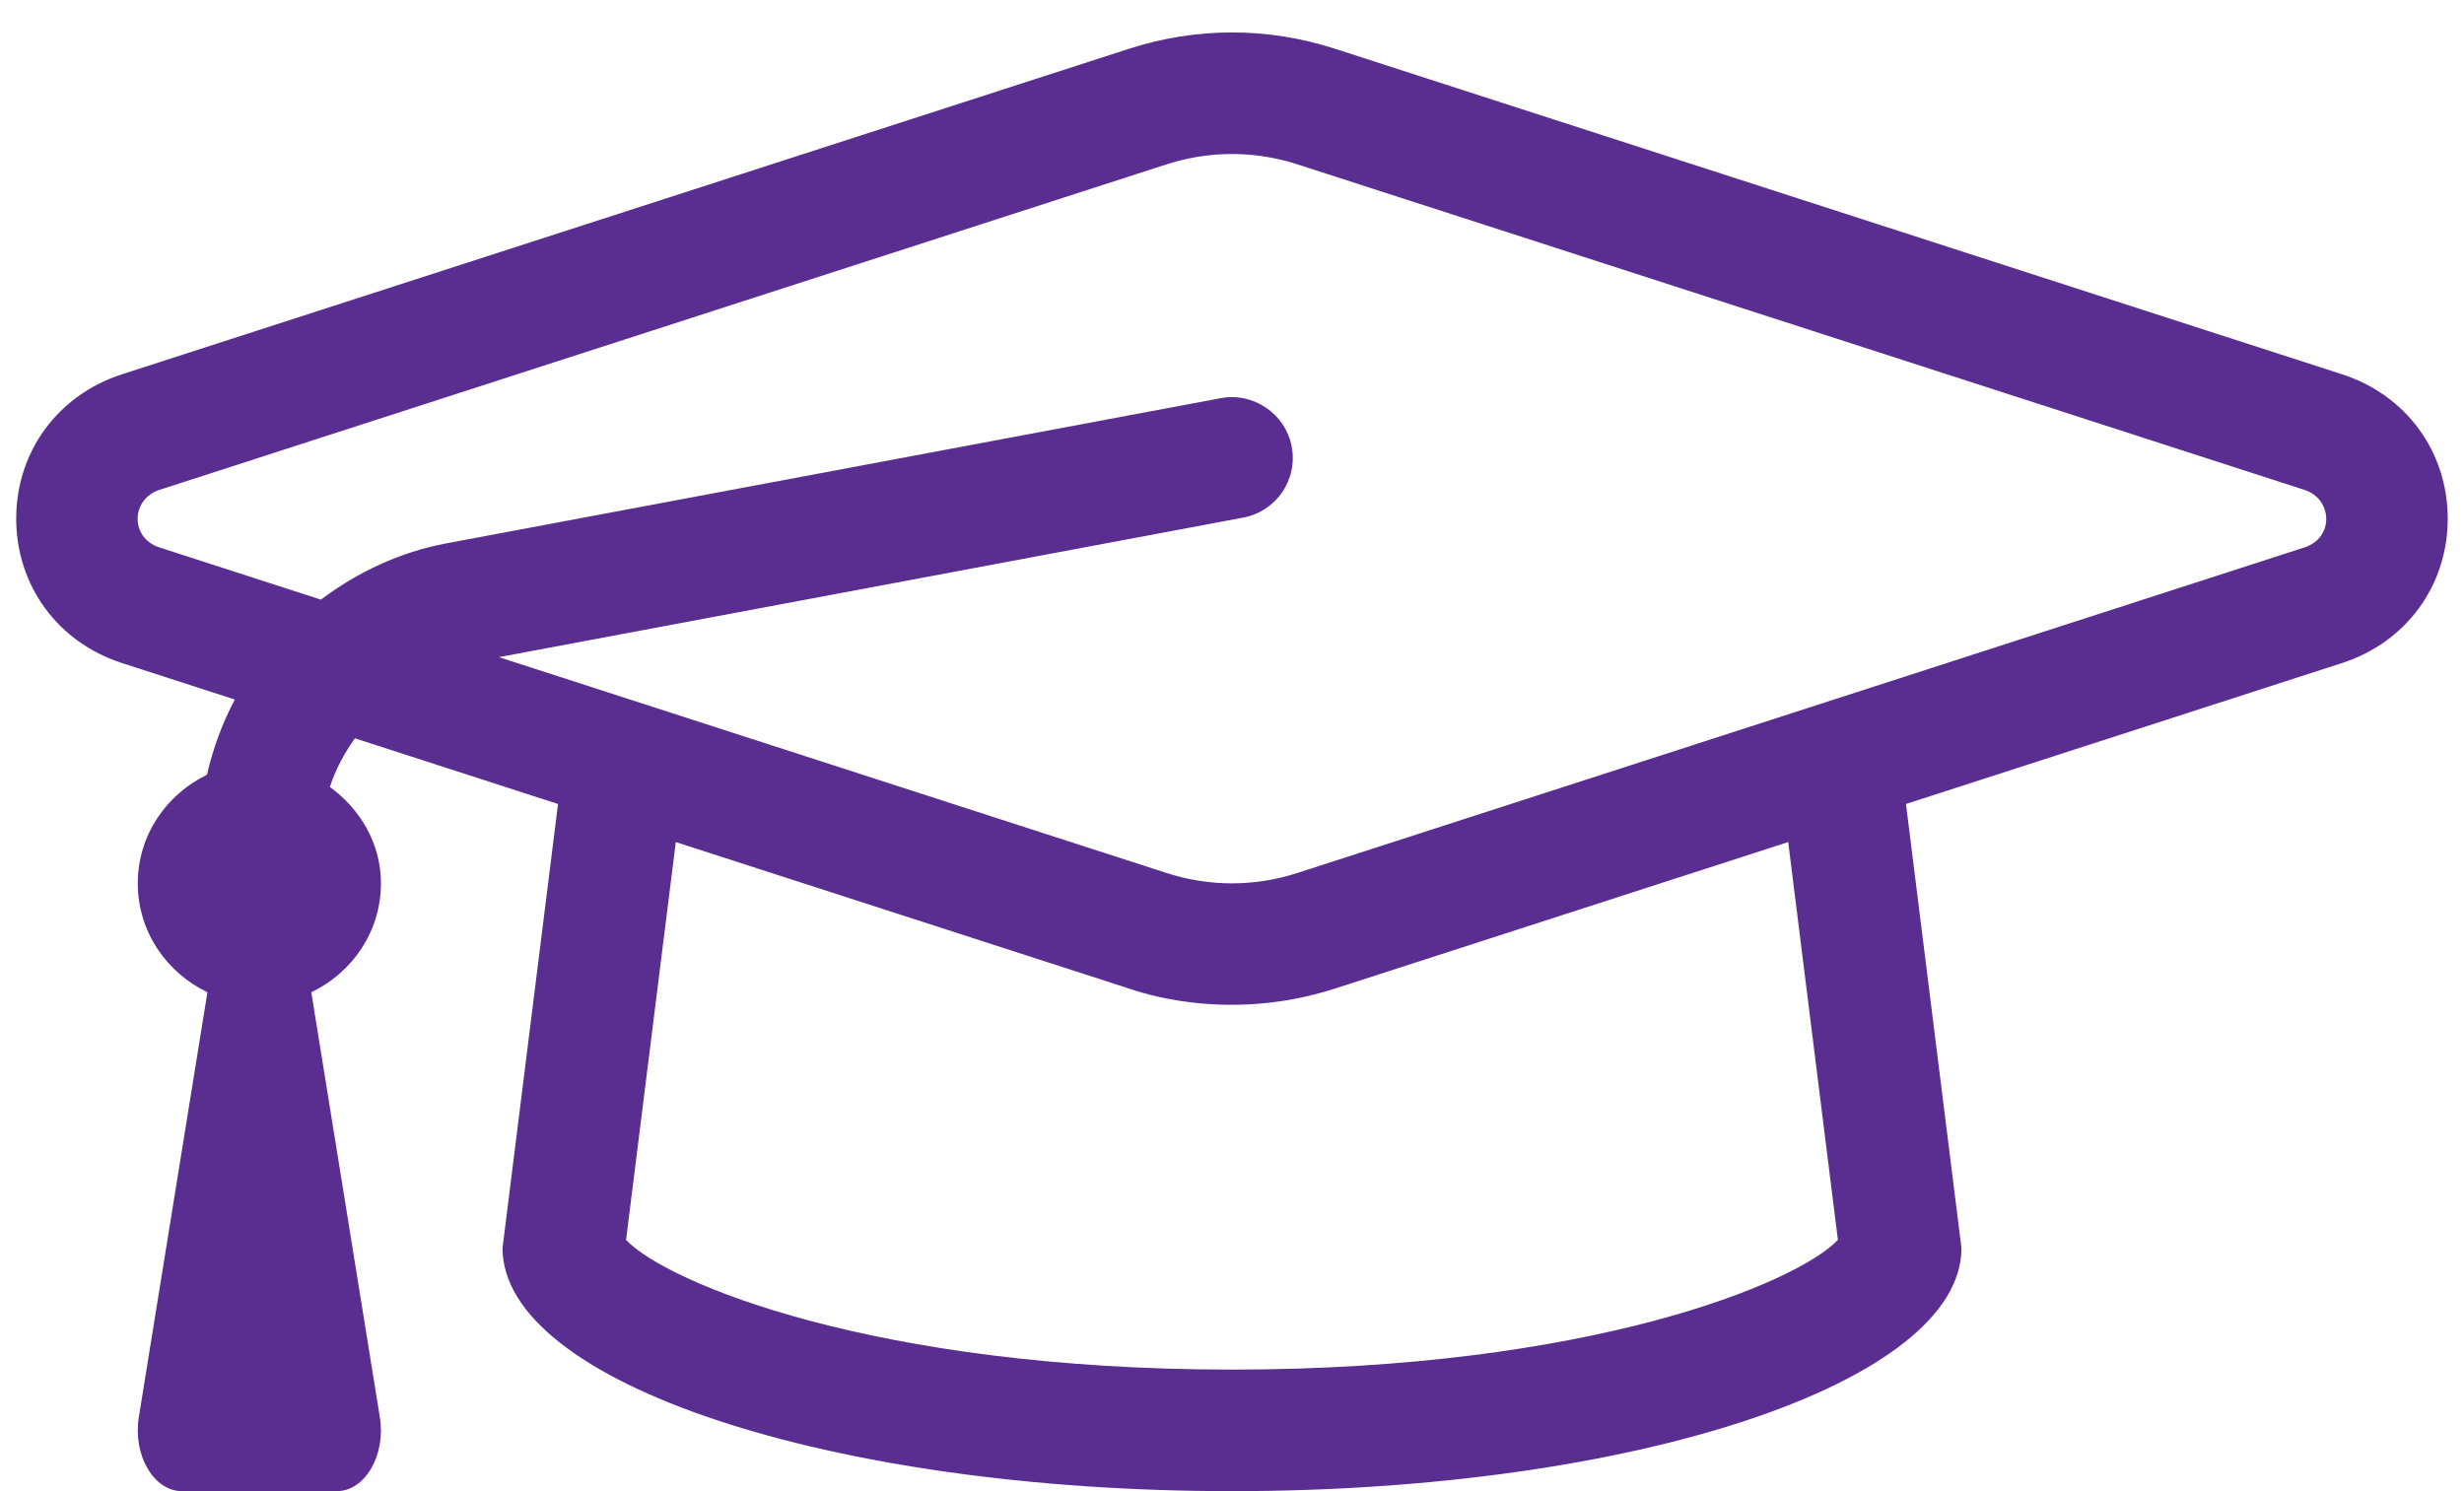
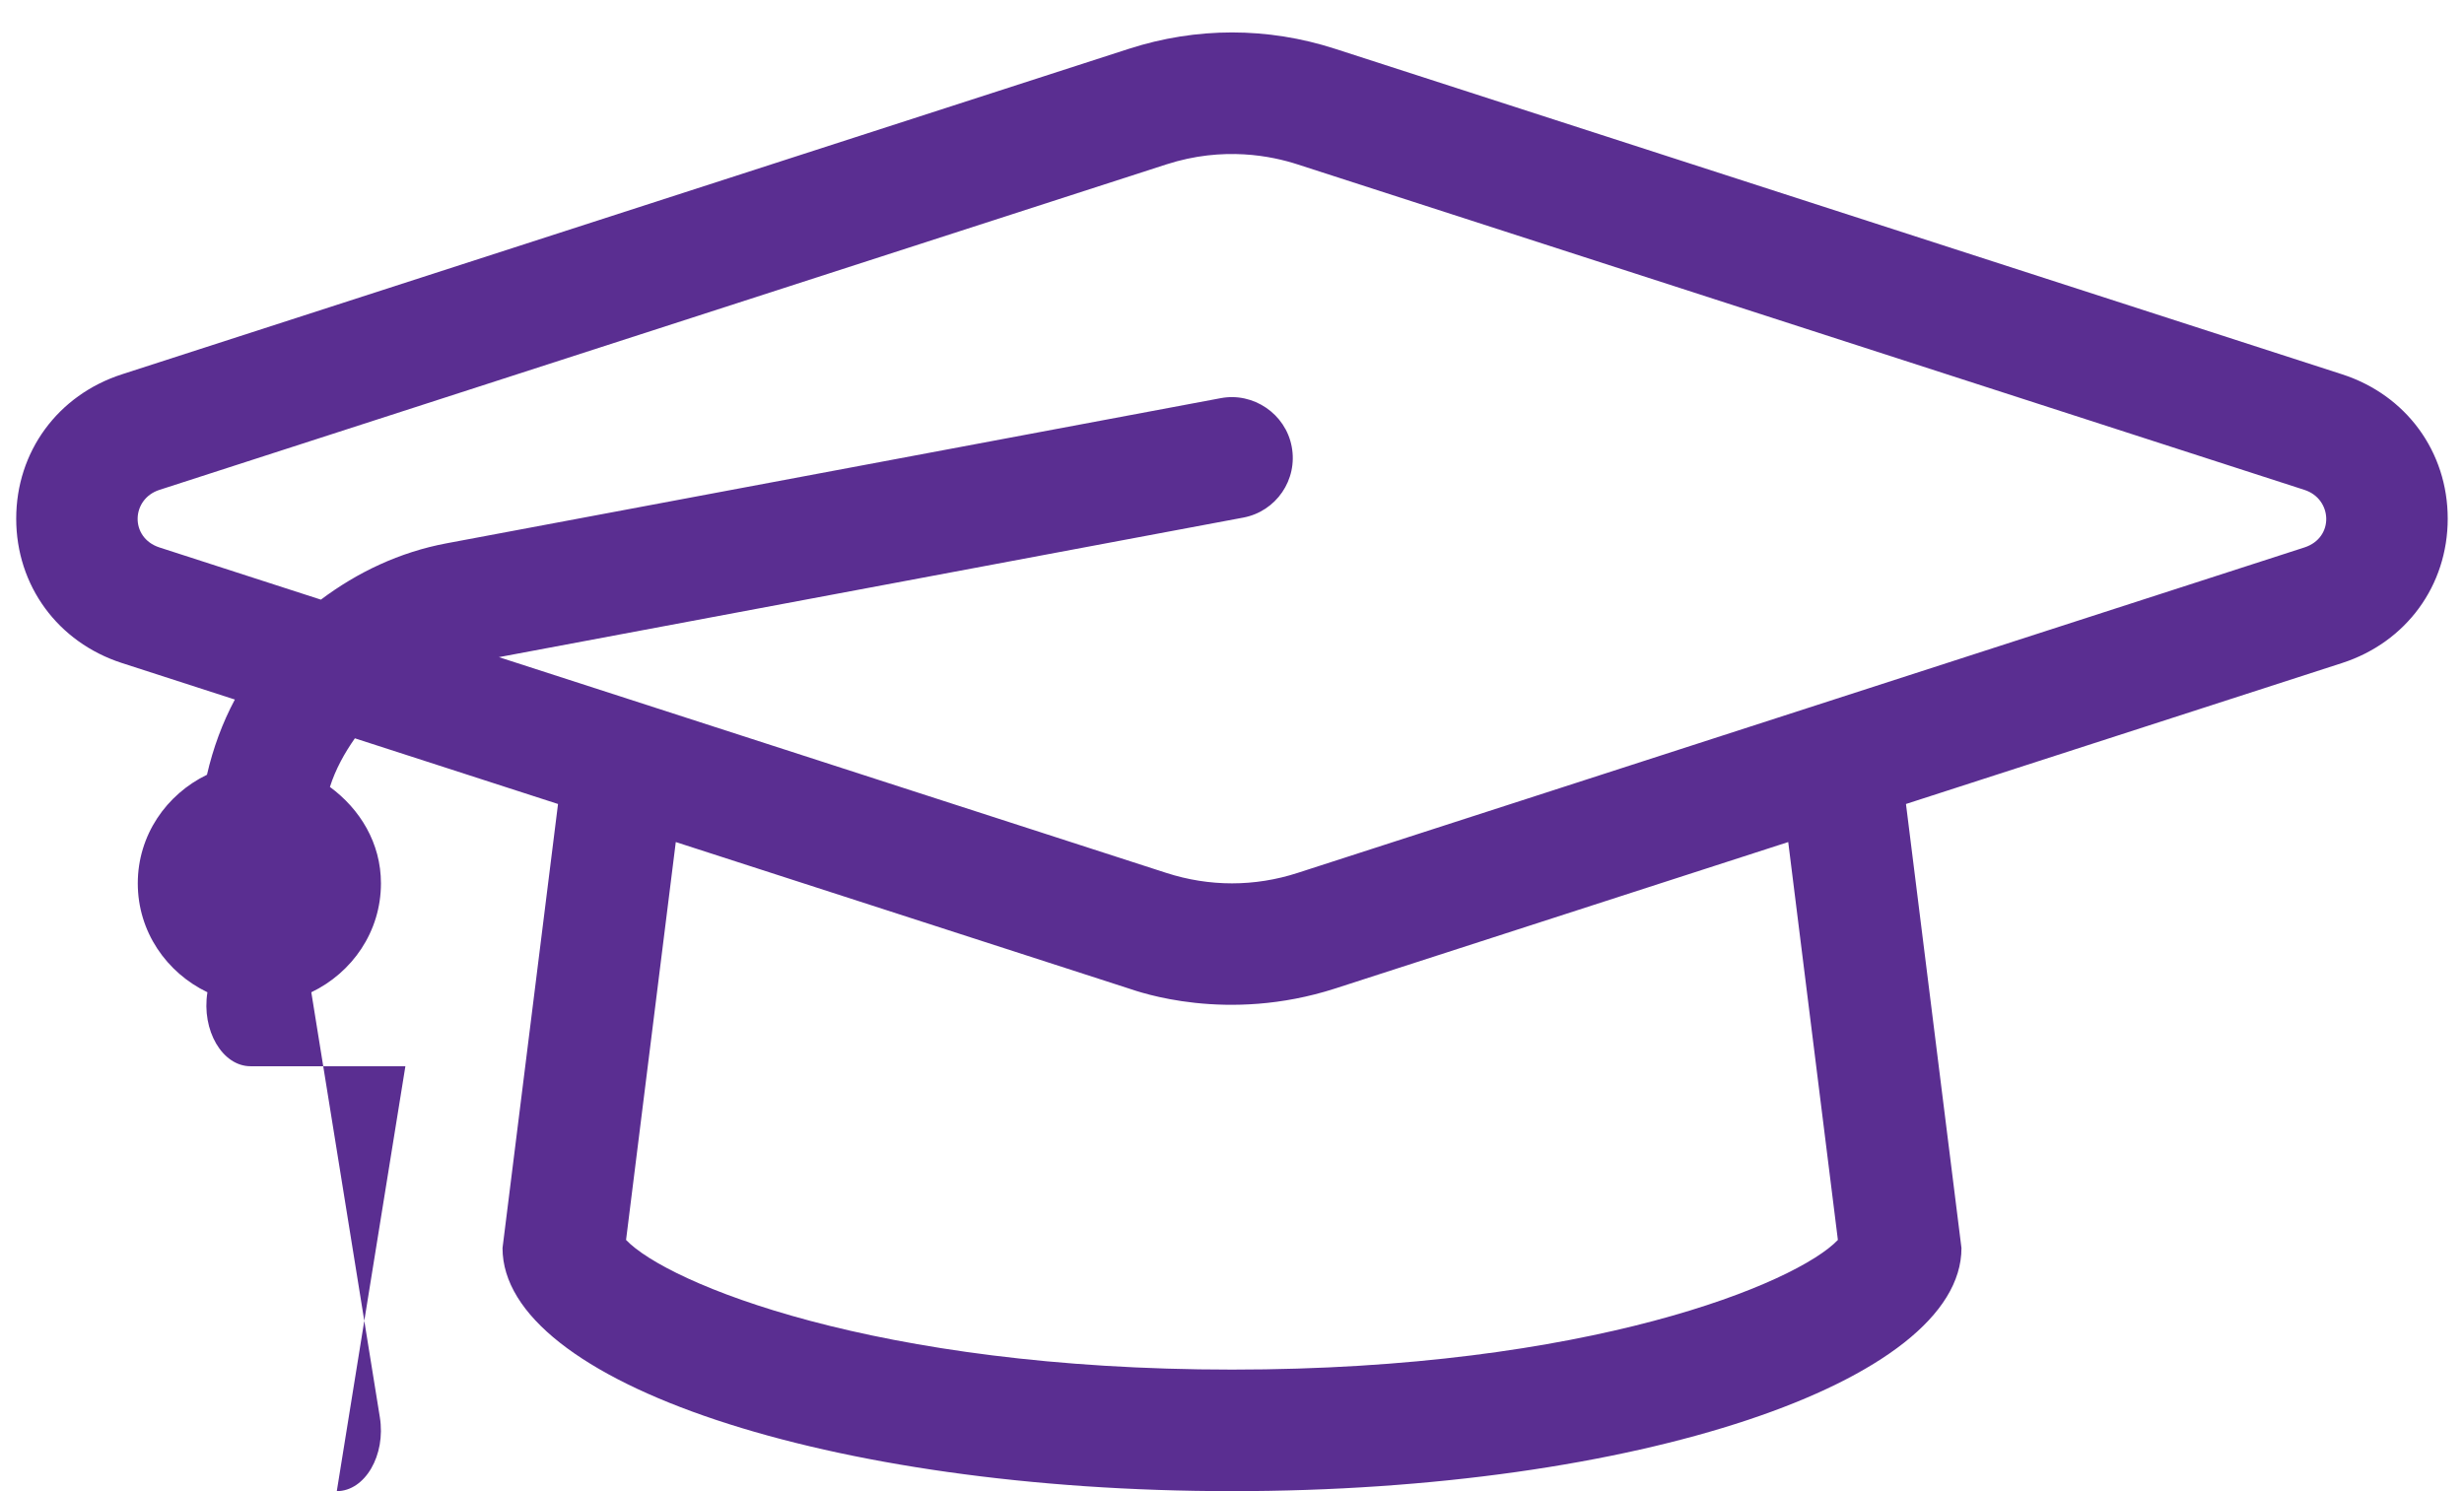
<svg xmlns="http://www.w3.org/2000/svg" width="38" height="23" viewBox="0 0 38 23">
  <g fill="none" fill-rule="evenodd">
    <g fill="#5A2E91" fill-rule="nonzero">
-       <path d="M669.194 976c.435 0 .759-.555.664-1.14l-1.057-6.555c.63-.302 1.074-.934 1.074-1.68 0-.621-.322-1.145-.787-1.487.087-.273.223-.519.385-.75l3.133 1.013-.856 6.849c0 2.071 5.037 3.75 11.25 3.75s11.25-1.679 11.25-3.75l-.856-6.849 6.725-2.174c.99-.32 1.63-1.195 1.63-2.227 0-1.032-.64-1.907-1.63-2.227l-15.528-5.02c-1.043-.337-2.138-.337-3.182 0l-15.527 5.02c-.991.32-1.632 1.195-1.632 2.227 0 1.032.641 1.907 1.631 2.227l1.741.563c-.193.362-.336.751-.43 1.16-.626.303-1.067.932-1.067 1.675 0 .746.444 1.378 1.074 1.68l-1.058 6.554c-.094.586.23 1.141.665 1.141h2.388zm12.793-9.536l-10.293-3.328 11.478-2.152c.51-.095.845-.585.749-1.094-.095-.51-.595-.843-1.093-.749l-11.94 2.239c-.727.136-1.378.448-1.939.869l-2.49-.805c-.46-.15-.437-.747 0-.888l15.528-5.02c.885-.286 1.631-.128 2.025 0l15.527 5.02c.433.14.464.738 0 .888l-15.527 5.02c-.662.215-1.362.215-2.025 0zm1.013 7.661c-5.51 0-8.714-1.336-9.345-2l.767-6.137 6.987 2.259c.152.05 1.507.54 3.182 0l6.987-2.259.766 6.137c-.63.664-3.834 2-9.344 2z" transform="translate(-664 -953)" />
+       <path d="M669.194 976c.435 0 .759-.555.664-1.14l-1.057-6.555c.63-.302 1.074-.934 1.074-1.68 0-.621-.322-1.145-.787-1.487.087-.273.223-.519.385-.75l3.133 1.013-.856 6.849c0 2.071 5.037 3.75 11.25 3.75s11.25-1.679 11.25-3.75l-.856-6.849 6.725-2.174c.99-.32 1.63-1.195 1.63-2.227 0-1.032-.64-1.907-1.63-2.227l-15.528-5.02c-1.043-.337-2.138-.337-3.182 0l-15.527 5.02c-.991.32-1.632 1.195-1.632 2.227 0 1.032.641 1.907 1.631 2.227l1.741.563c-.193.362-.336.751-.43 1.16-.626.303-1.067.932-1.067 1.675 0 .746.444 1.378 1.074 1.68c-.094.586.23 1.141.665 1.141h2.388zm12.793-9.536l-10.293-3.328 11.478-2.152c.51-.095.845-.585.749-1.094-.095-.51-.595-.843-1.093-.749l-11.94 2.239c-.727.136-1.378.448-1.939.869l-2.49-.805c-.46-.15-.437-.747 0-.888l15.528-5.02c.885-.286 1.631-.128 2.025 0l15.527 5.02c.433.14.464.738 0 .888l-15.527 5.02c-.662.215-1.362.215-2.025 0zm1.013 7.661c-5.51 0-8.714-1.336-9.345-2l.767-6.137 6.987 2.259c.152.05 1.507.54 3.182 0l6.987-2.259.766 6.137c-.63.664-3.834 2-9.344 2z" transform="translate(-664 -953)" />
    </g>
  </g>
</svg>